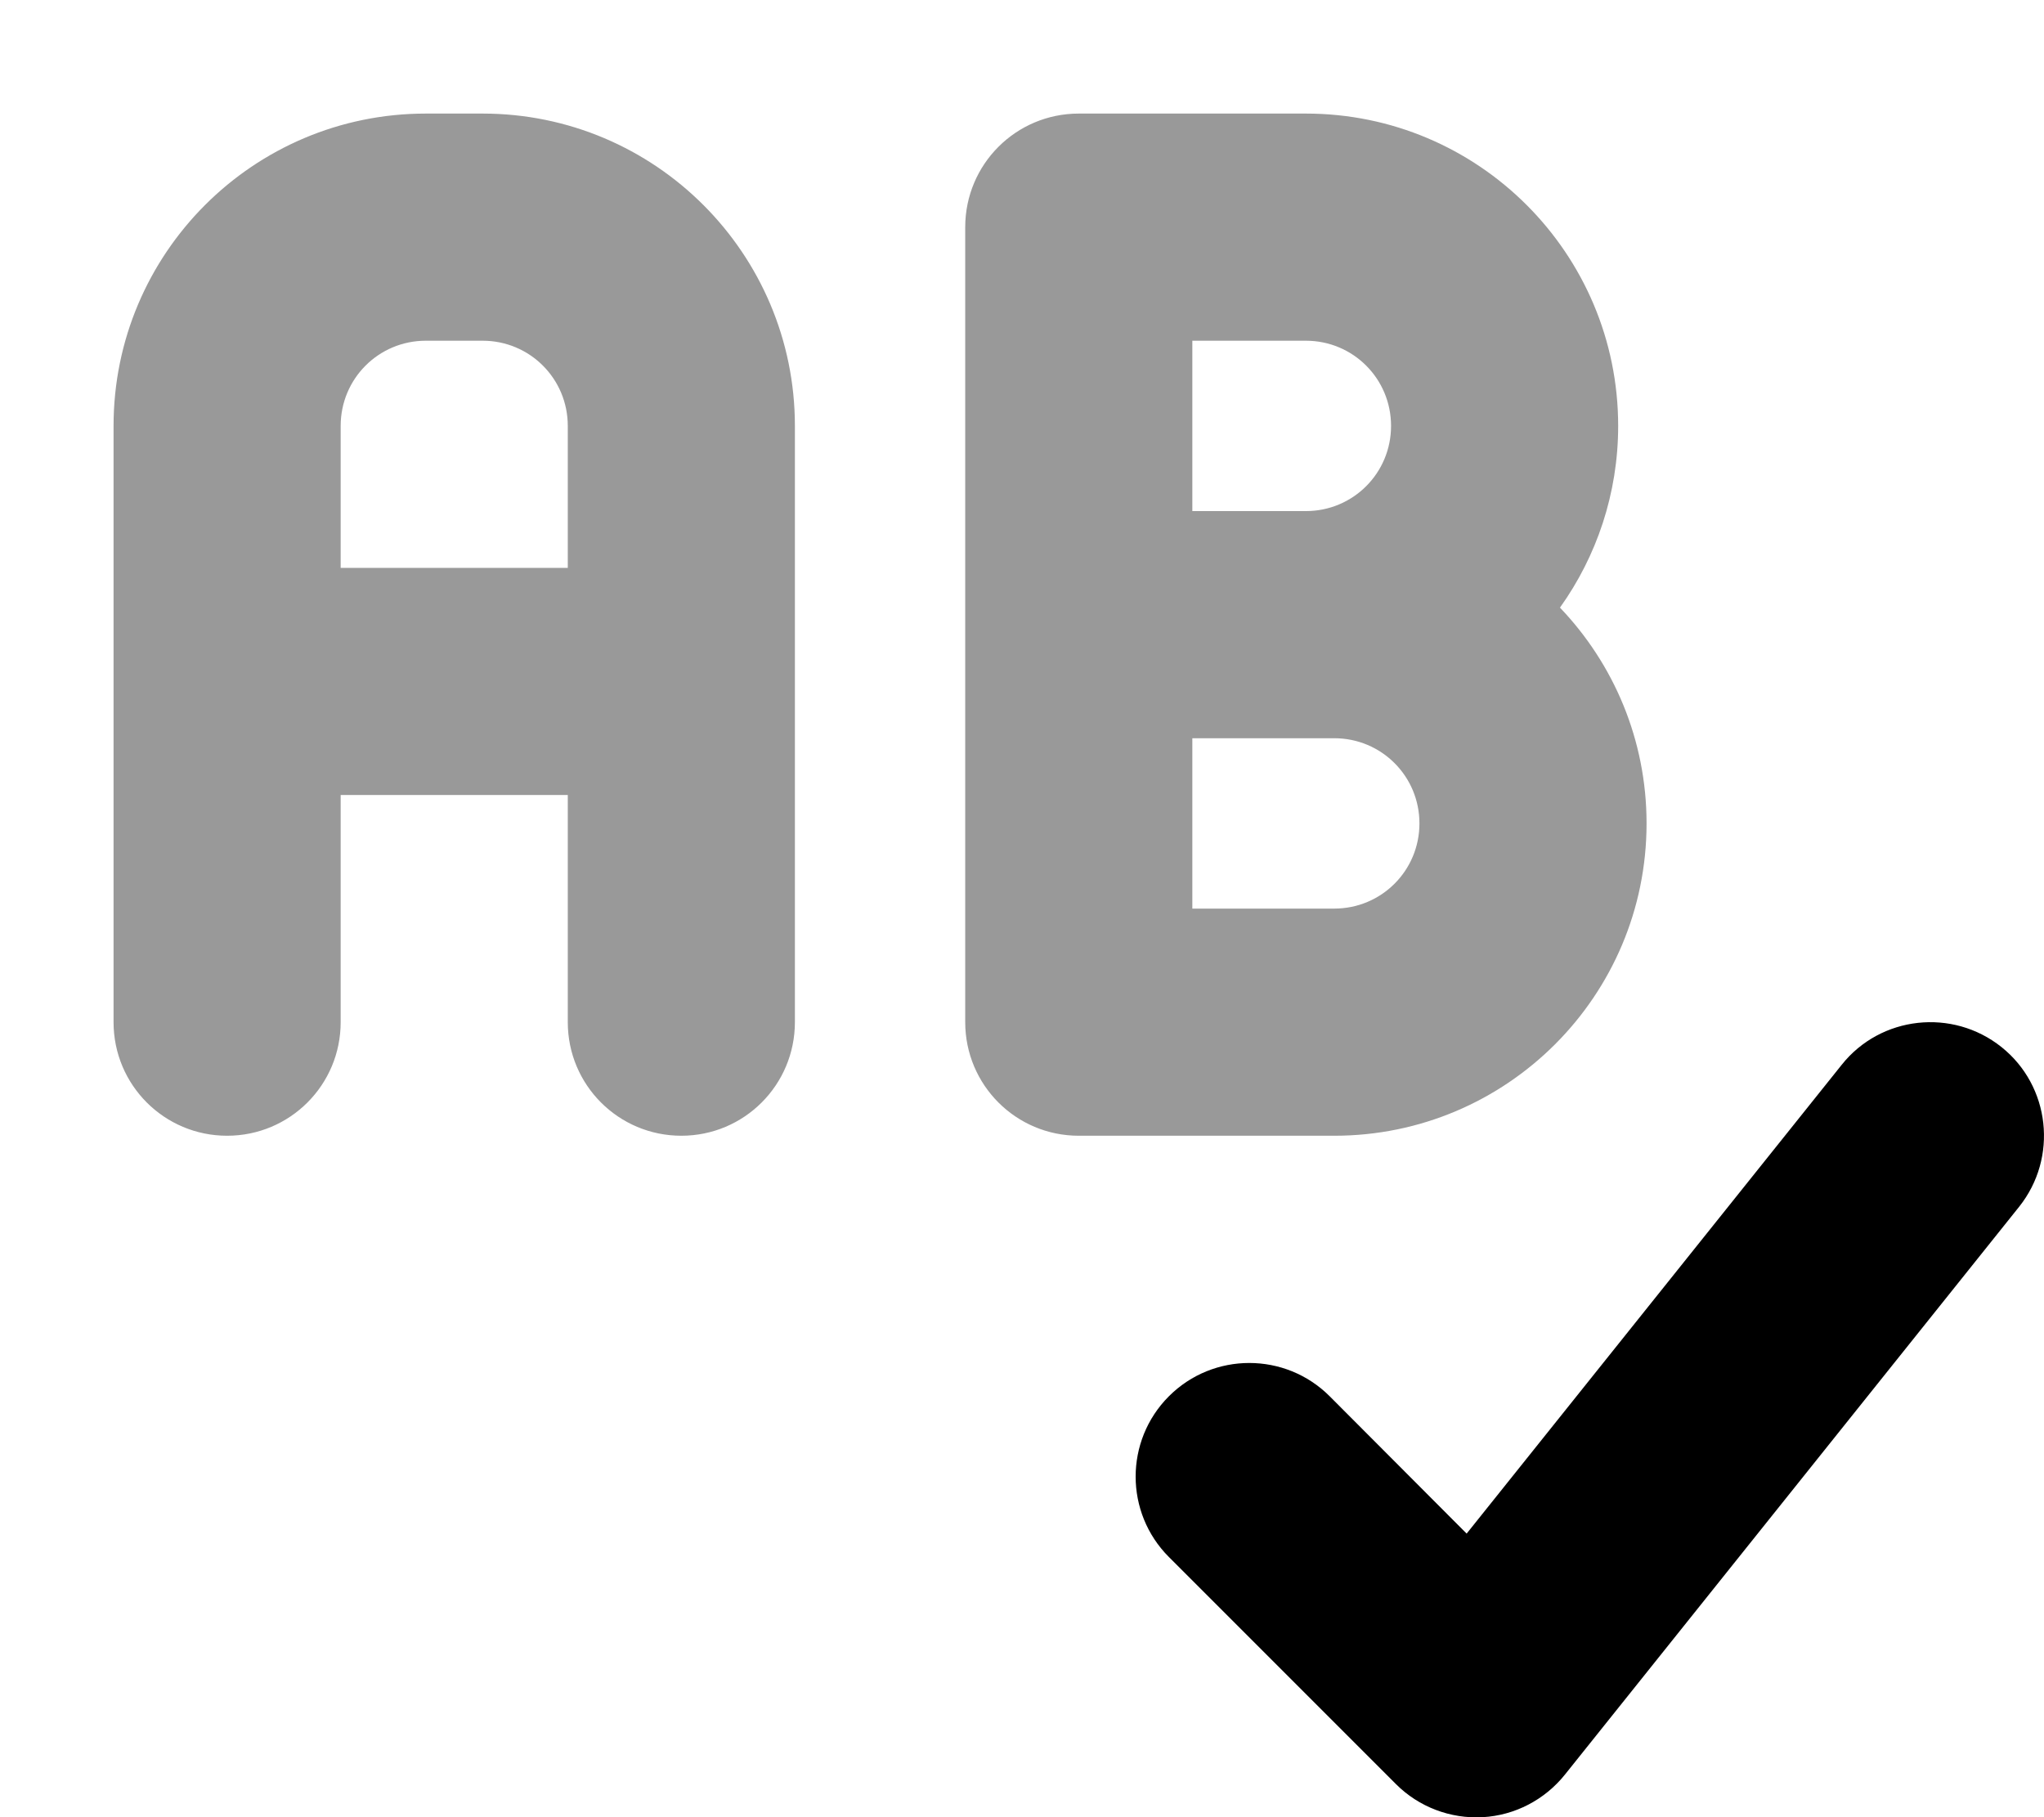
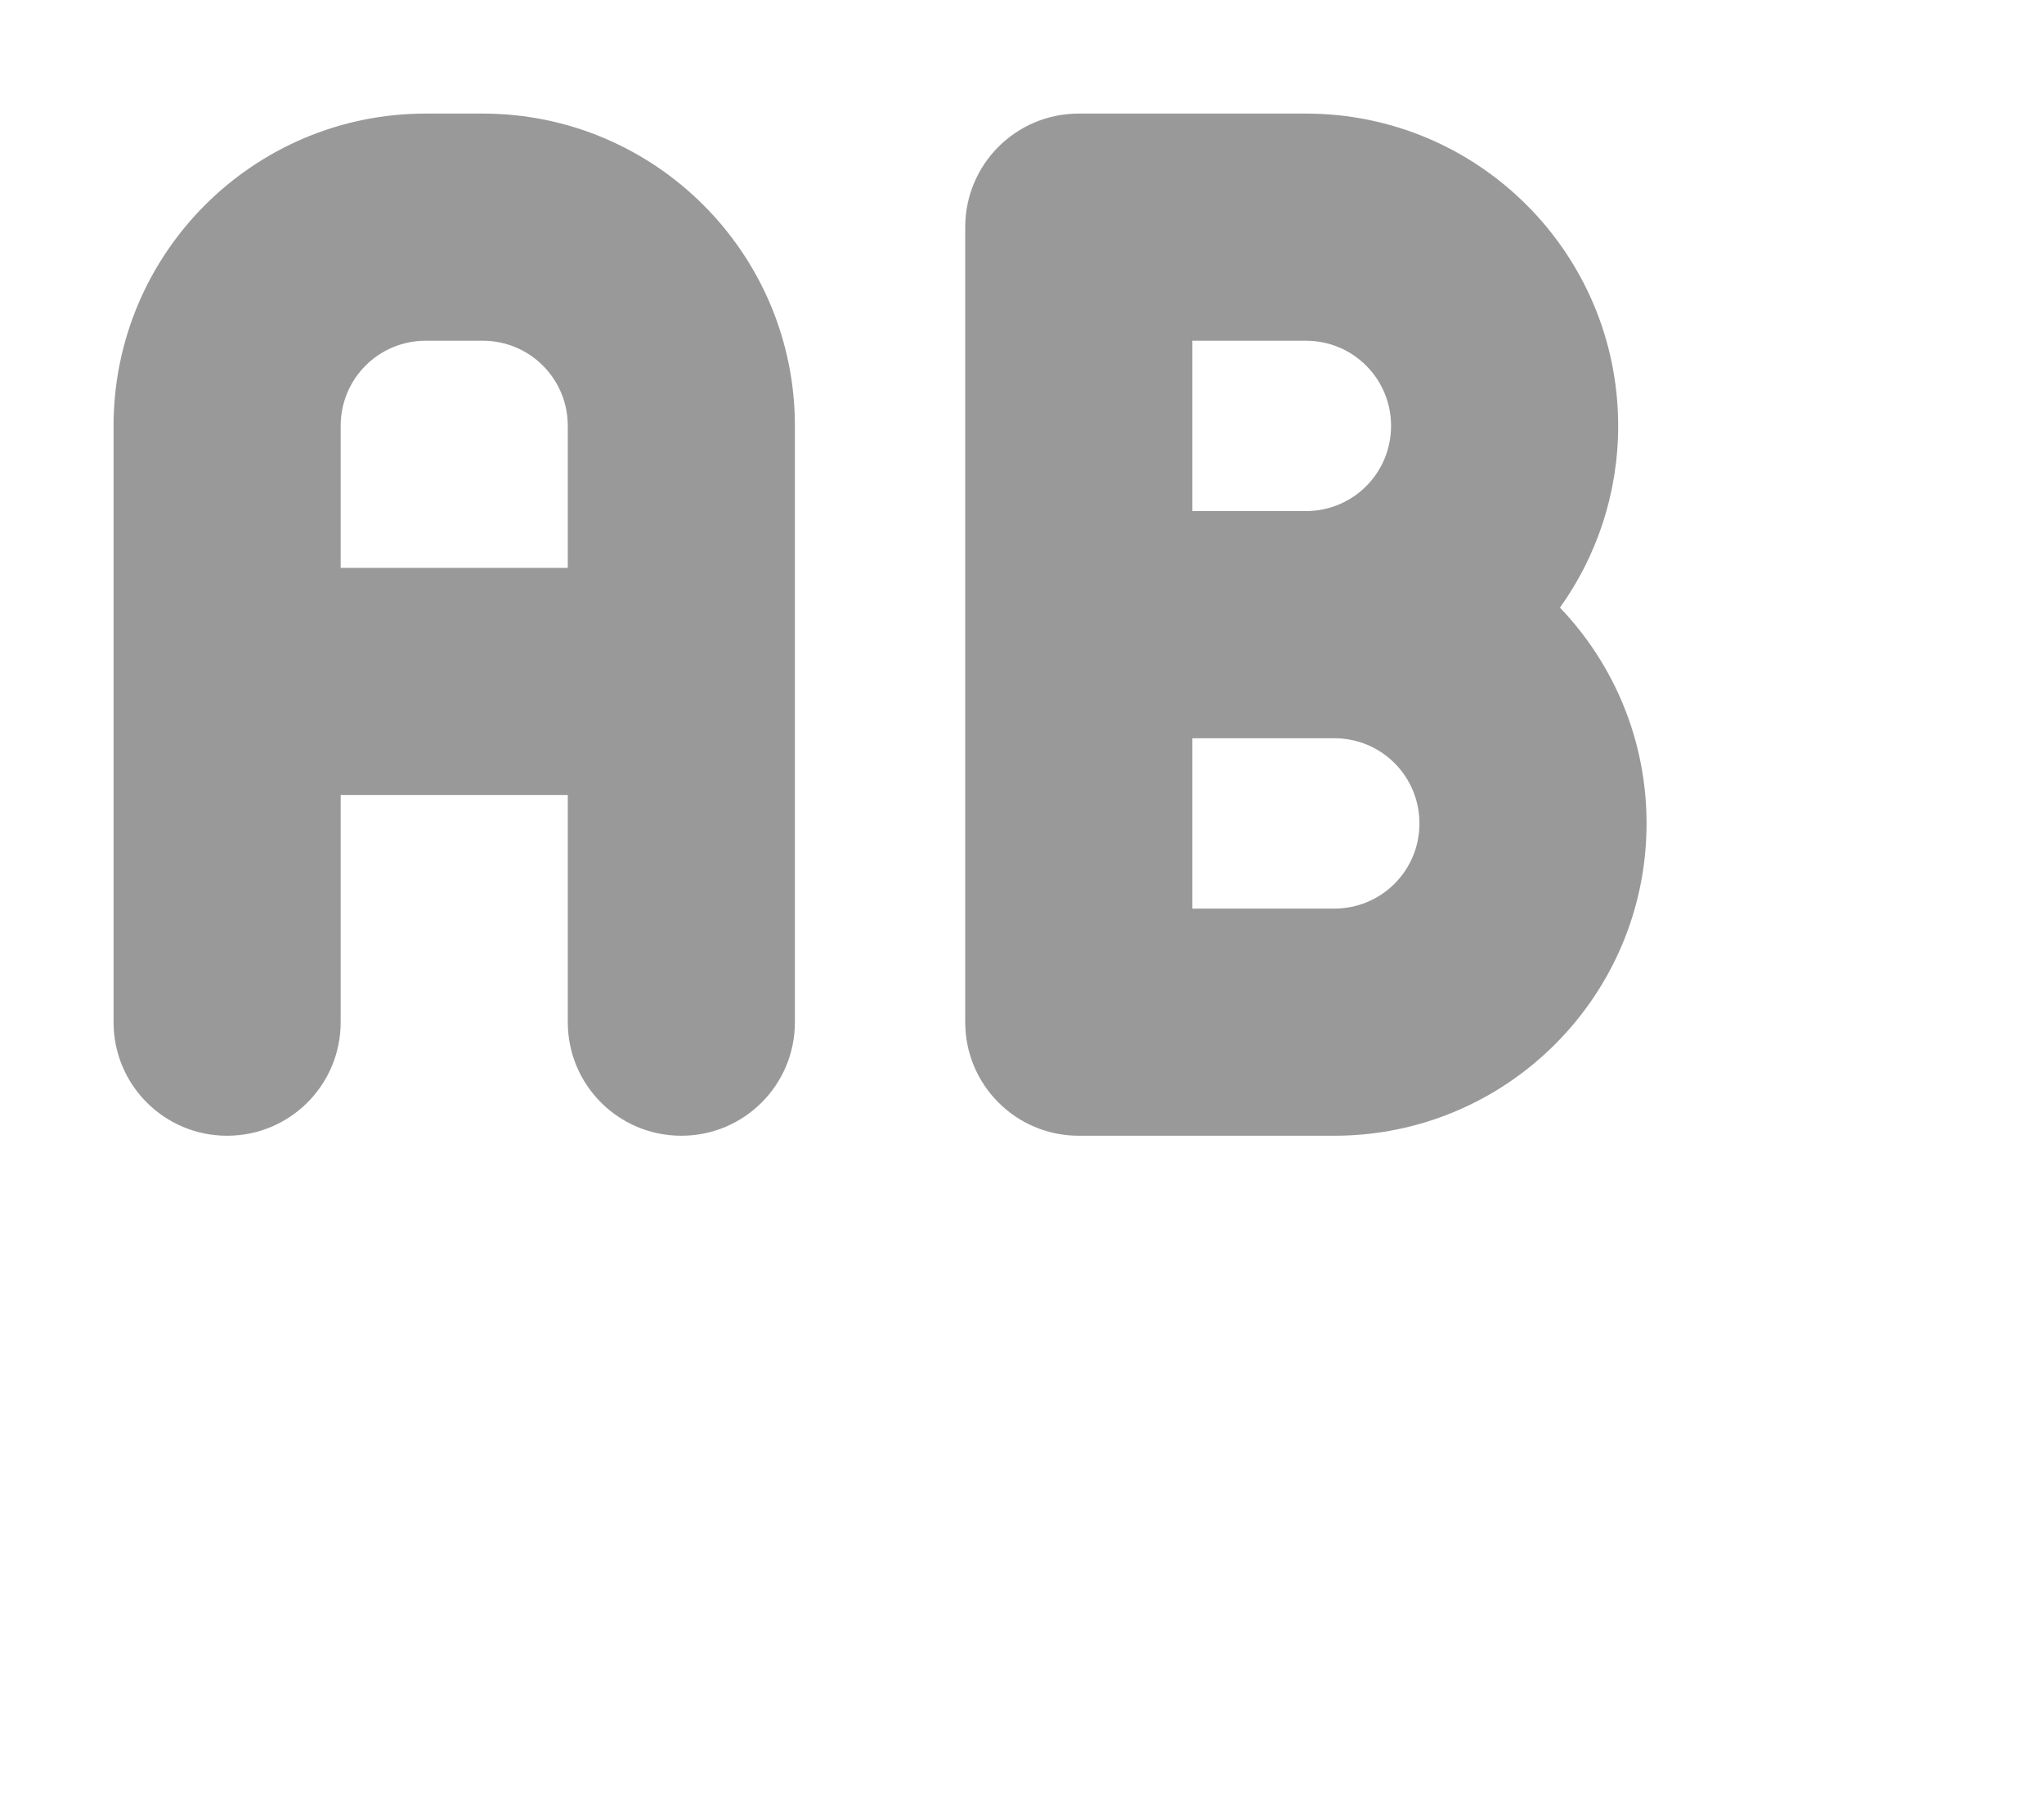
<svg xmlns="http://www.w3.org/2000/svg" viewBox="0 0 576 512">
-   <path style="fill:currentColor;opacity:.4" d="M32 120l0 168c0 17.7 14.3 32 32 32s32-14.3 32-32l0-64 64 0 0 64c0 17.7 14.3 32 32 32s32-14.3 32-32l0-168c0-48.6-39.4-88-88-88l-16 0c-48.6 0-88 39.4-88 88zm64 0c0-13.3 10.7-24 24-24l16 0c13.3 0 24 10.7 24 24l0 40-64 0 0-40zM272 64l0 224c0 17.7 14.3 32 32 32l72 0c48.6 0 88-39.4 88-88 0-23.6-9.3-45-24.4-60.8 10.3-14.4 16.4-32.1 16.4-51.2 0-48.6-39.4-88-88-88l-64 0c-17.7 0-32 14.3-32 32zm64 32l32 0c13.3 0 24 10.7 24 24s-10.7 24-24 24l-32 0 0-48zm0 112l40 0c13.3 0 24 10.7 24 24s-10.7 24-24 24l-40 0 0-48z" />
-   <path style="fill:currentColor;opacity:1" d="M564 295c13.8 11 16 31.2 5 45L441 500c-5.7 7.1-14.1 11.5-23.2 12s-18-2.9-24.4-9.3l-64-64c-12.5-12.5-12.5-32.8 0-45.3s32.8-12.5 45.3 0L413.3 432.1 519 300c11-13.8 31.2-16 45-5z" />
+   <path style="fill:currentColor;opacity:.4" d="M32 120l0 168c0 17.7 14.3 32 32 32s32-14.3 32-32l0-64 64 0 0 64c0 17.7 14.3 32 32 32s32-14.3 32-32l0-168c0-48.6-39.4-88-88-88l-16 0c-48.6 0-88 39.4-88 88zm64 0c0-13.3 10.7-24 24-24l16 0c13.3 0 24 10.7 24 24l0 40-64 0 0-40zM272 64l0 224c0 17.7 14.3 32 32 32l72 0c48.6 0 88-39.4 88-88 0-23.6-9.3-45-24.4-60.8 10.3-14.4 16.4-32.1 16.4-51.2 0-48.6-39.4-88-88-88l-64 0c-17.7 0-32 14.3-32 32m64 32l32 0c13.3 0 24 10.7 24 24s-10.7 24-24 24l-32 0 0-48zm0 112l40 0c13.3 0 24 10.7 24 24s-10.7 24-24 24l-40 0 0-48z" />
</svg>